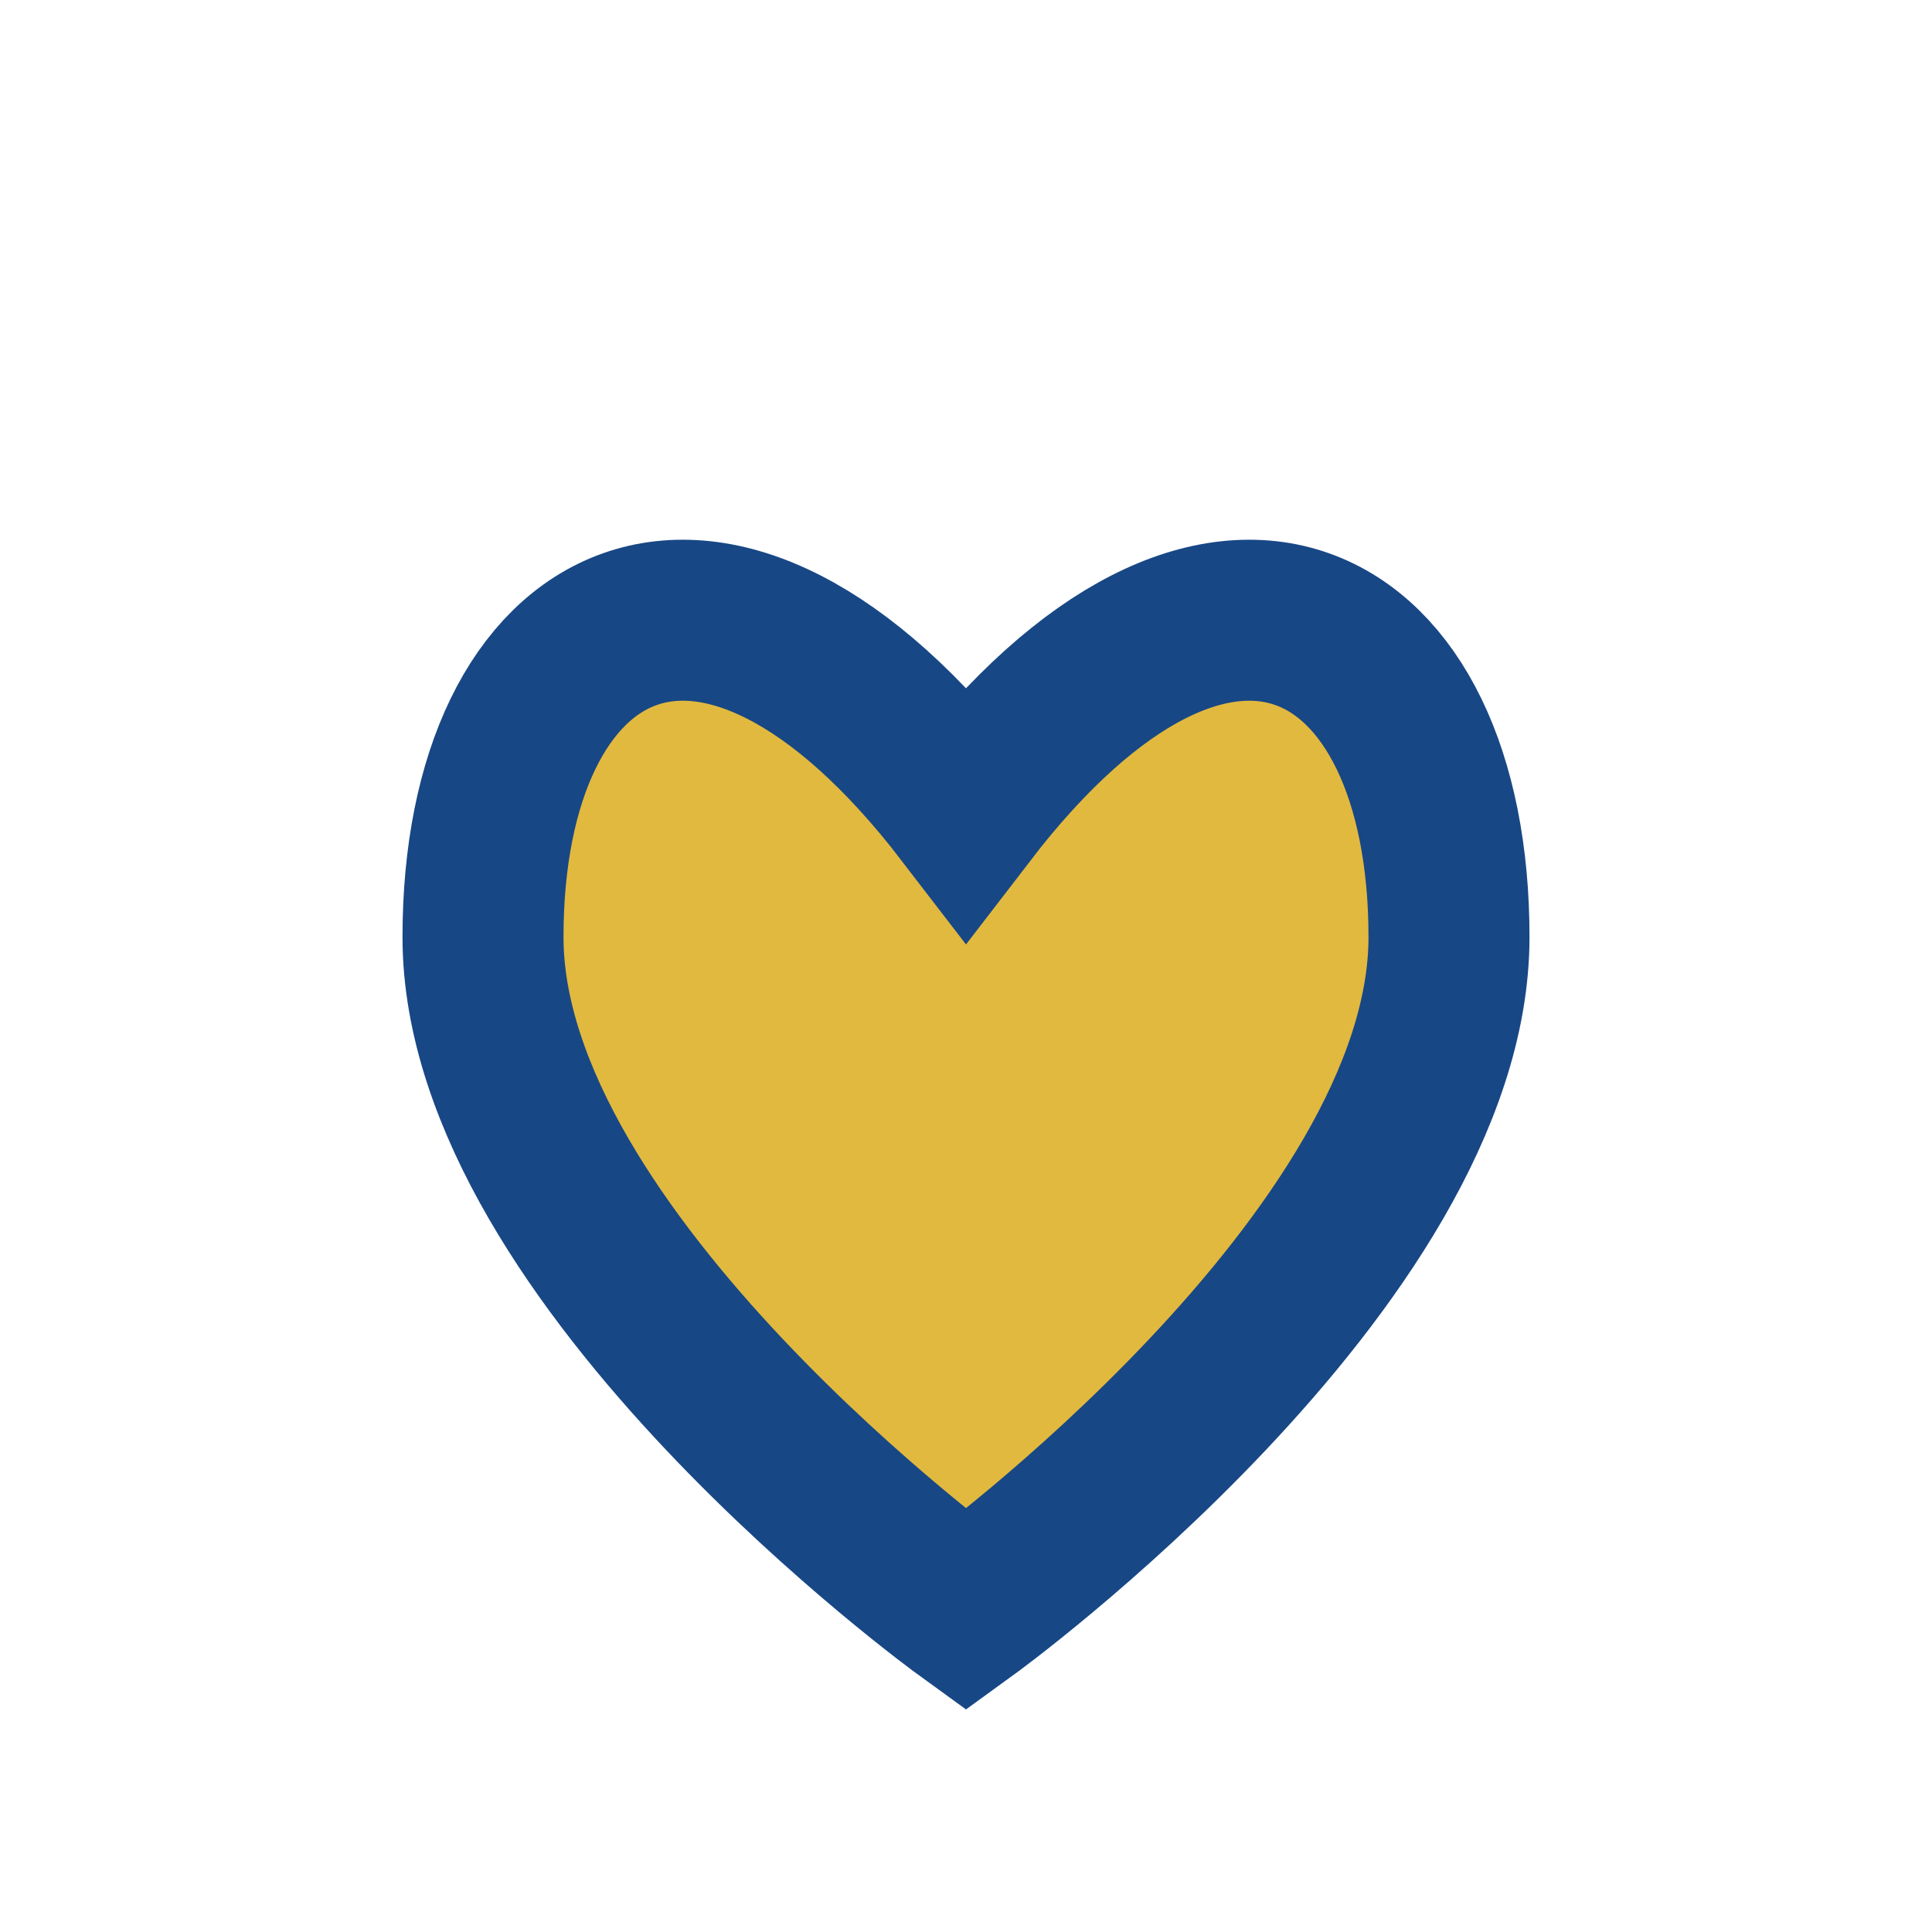
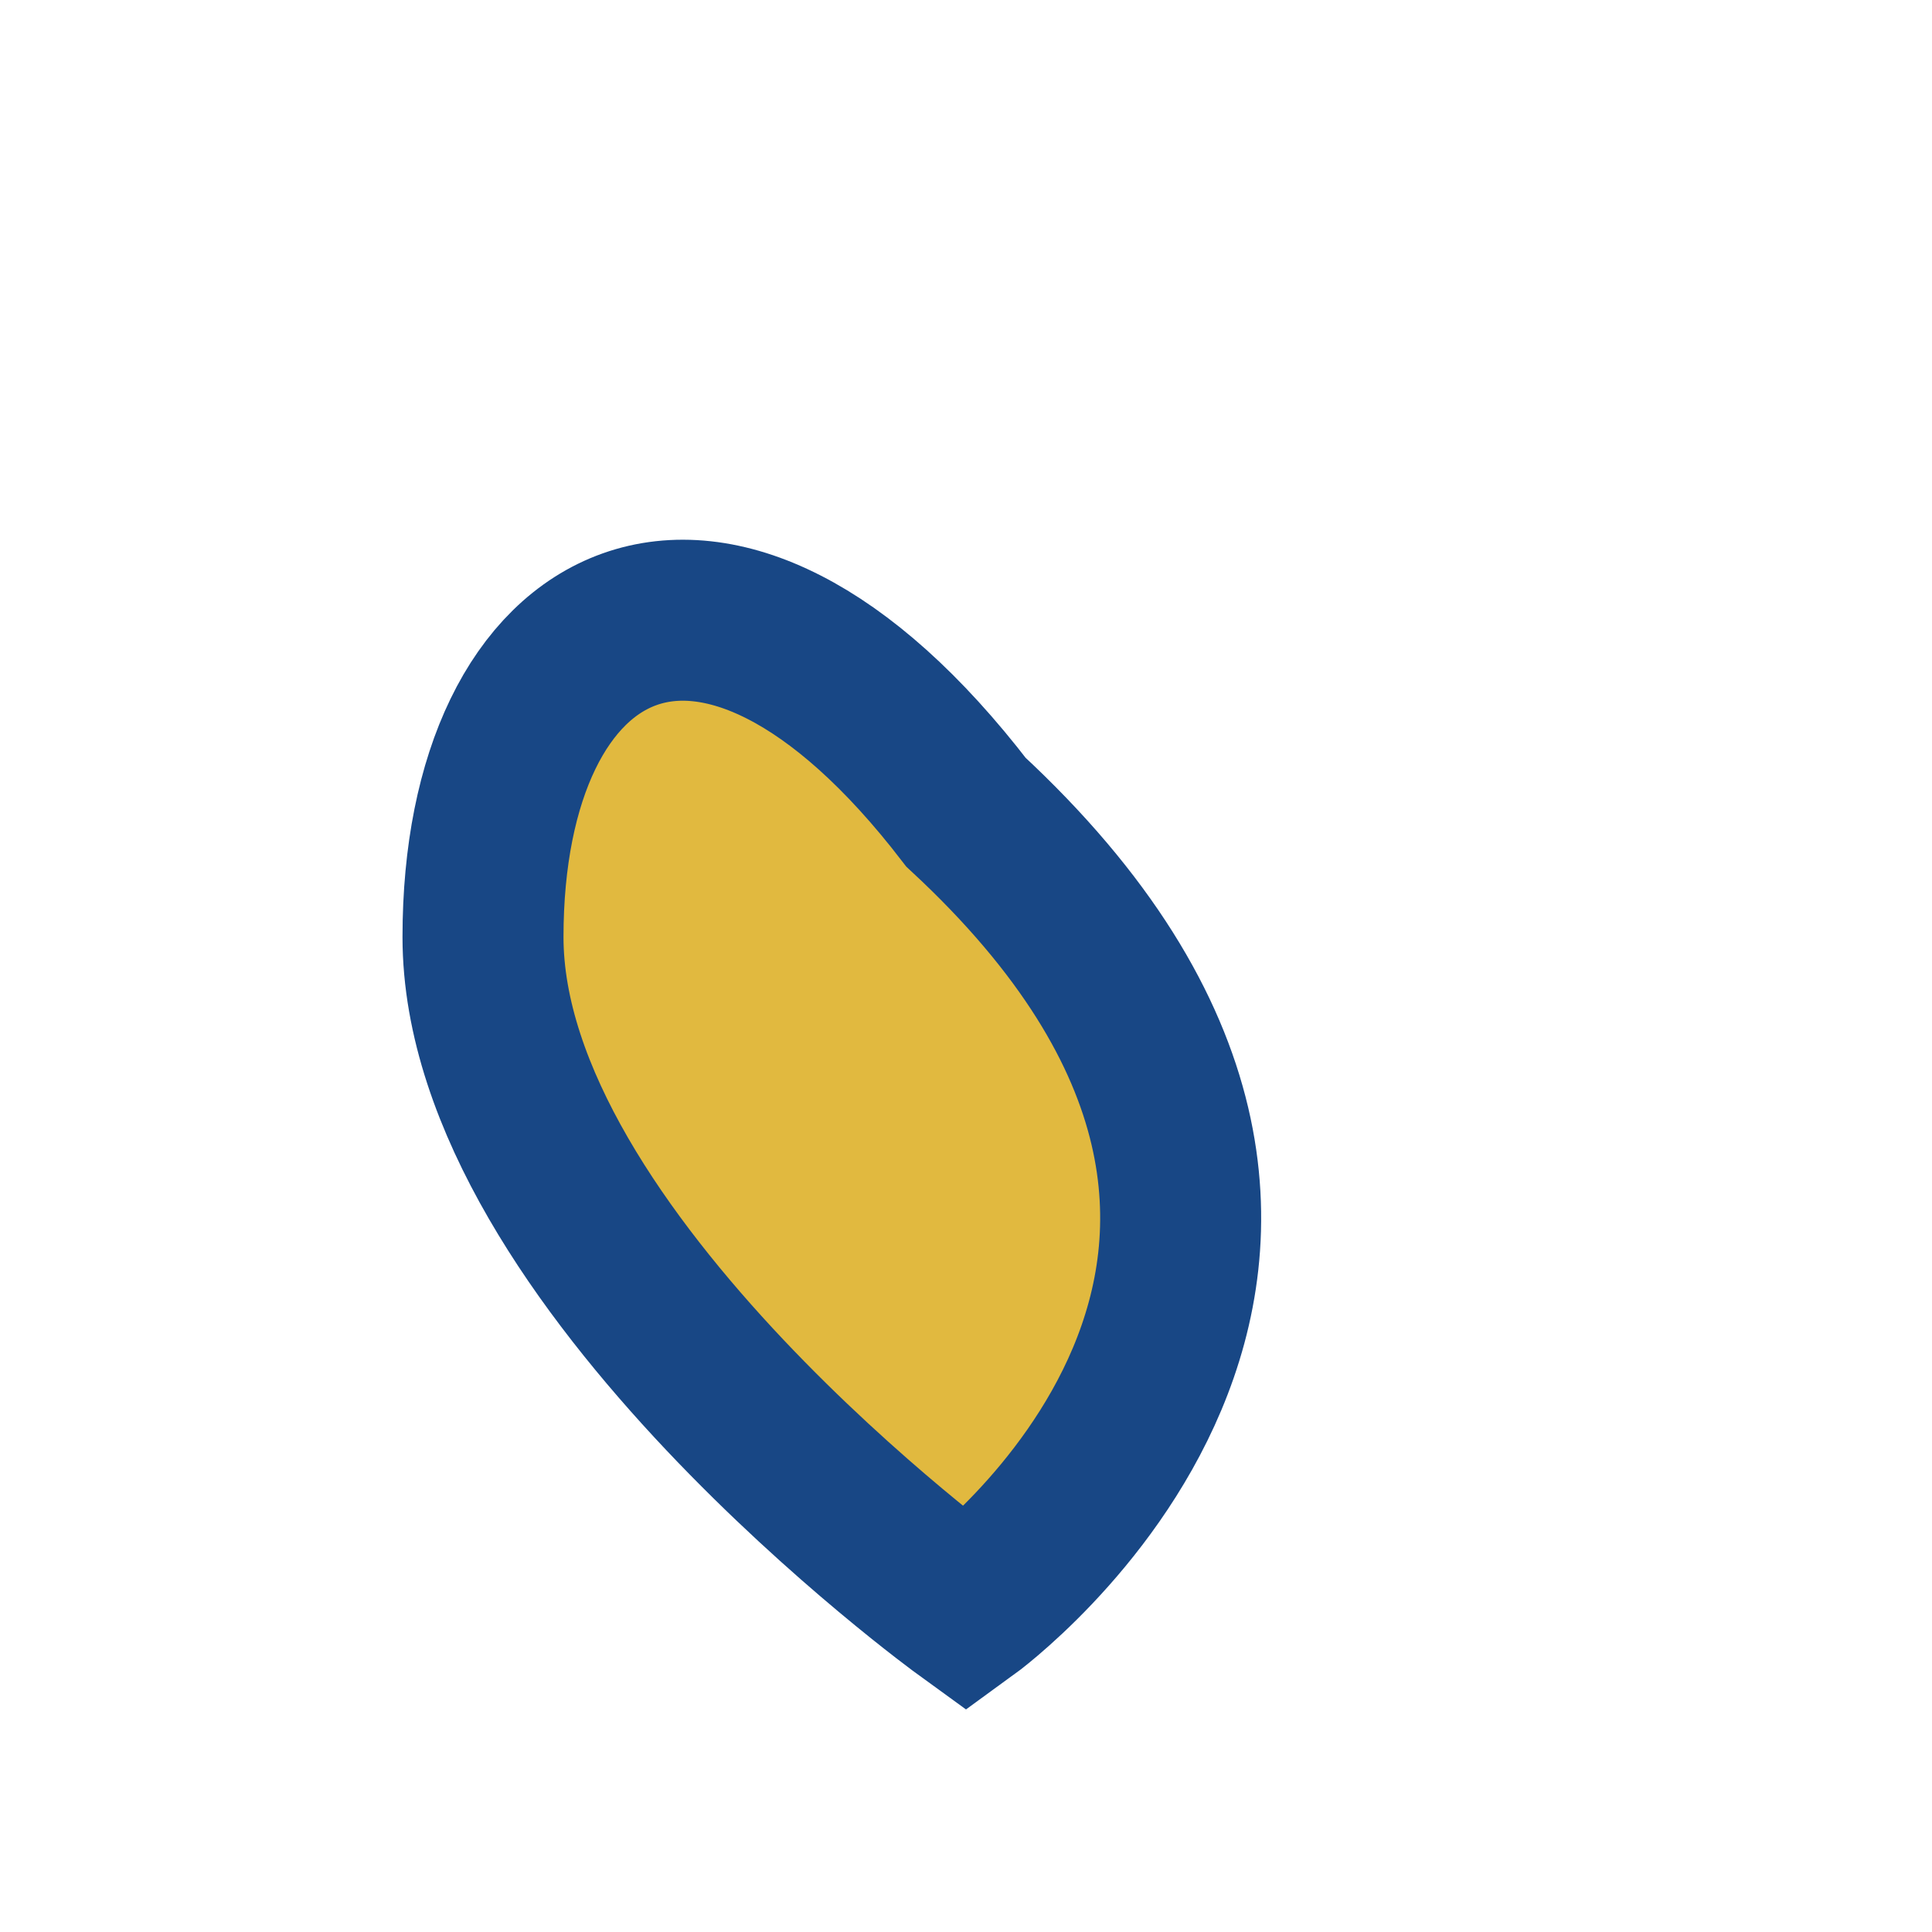
<svg xmlns="http://www.w3.org/2000/svg" viewBox="0 0 24 24" width="24" height="24">
-   <path d="M12 20s-6-4.35-6-8.36C6 7.6 8.86 6 12 10.09C15.14 6 18 7.6 18 11.64C18 15.65 12 20 12 20Z" fill="#E1B93F" stroke="#184785" stroke-width="2" />
+   <path d="M12 20s-6-4.35-6-8.36C6 7.6 8.86 6 12 10.09C18 15.65 12 20 12 20Z" fill="#E1B93F" stroke="#184785" stroke-width="2" />
</svg>